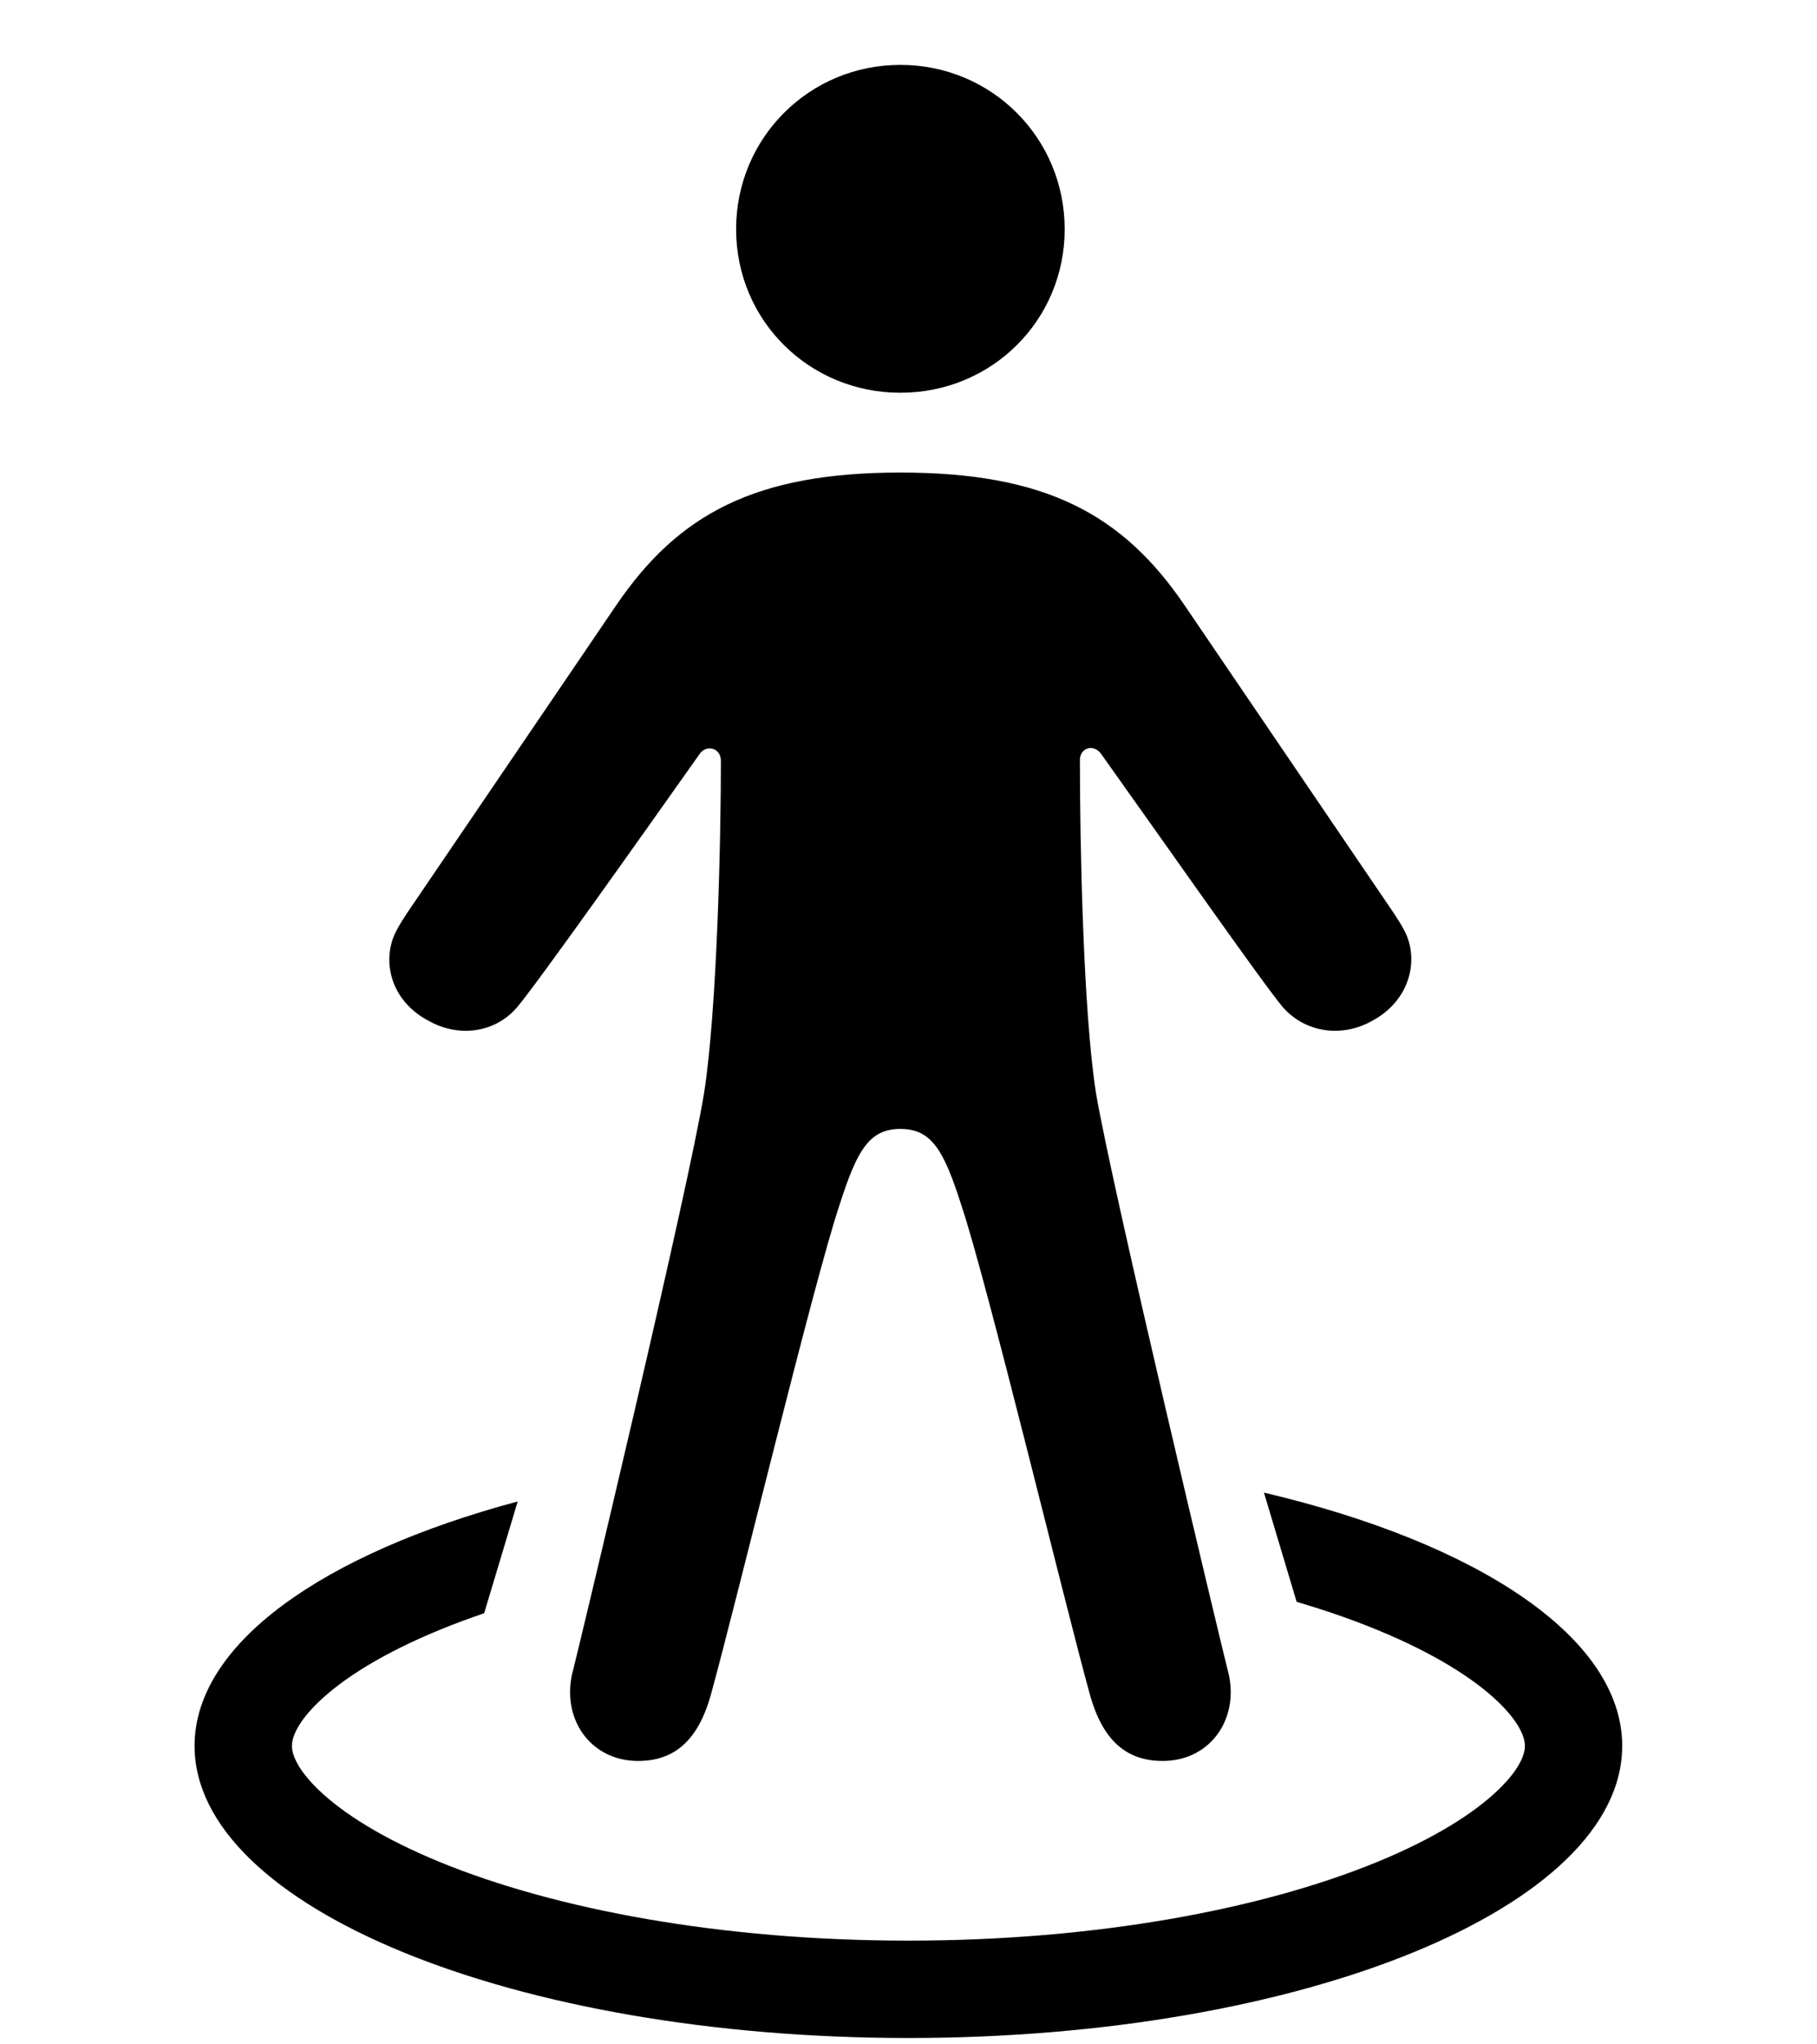
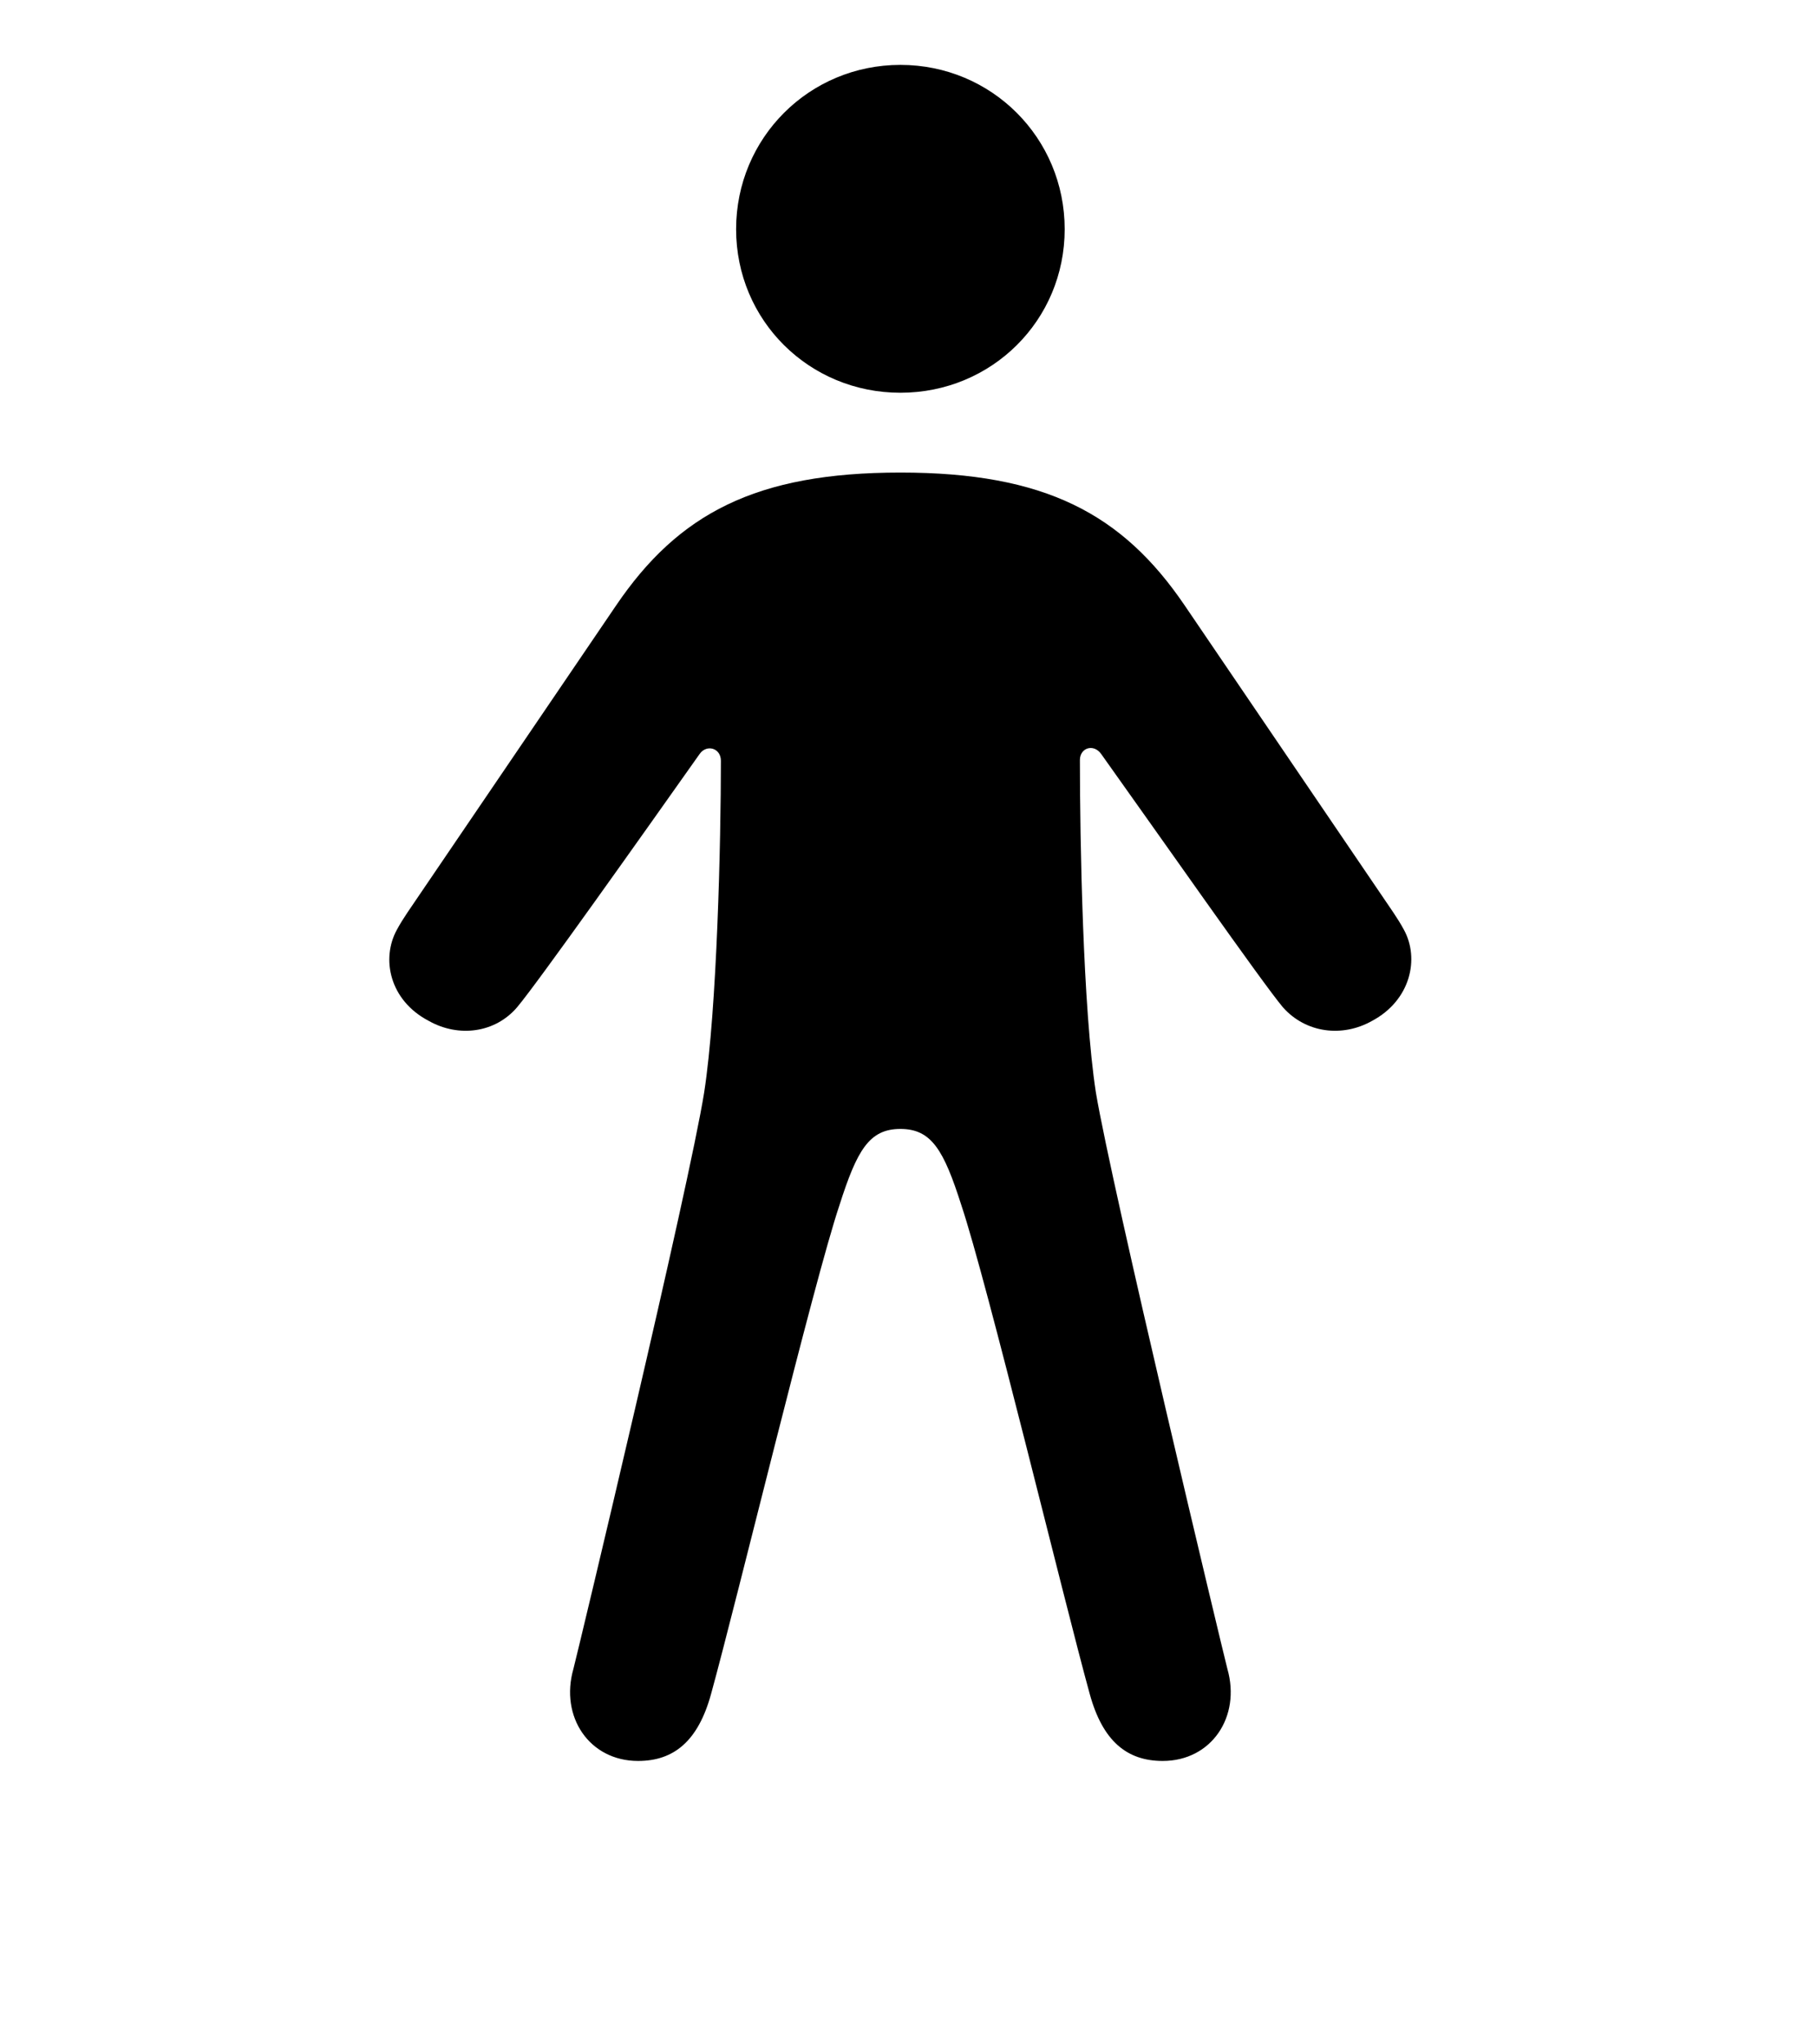
<svg xmlns="http://www.w3.org/2000/svg" width="24" height="27" viewBox="0 0 24 27" fill="none">
  <path d="M11.893 5.187C13.098 5.187 14.063 4.232 14.063 3.027C14.063 1.822 13.098 0.857 11.893 0.857C10.688 0.857 9.723 1.822 9.723 3.027C9.723 4.232 10.688 5.187 11.893 5.187ZM11.893 14.91C12.305 14.91 12.466 15.191 12.697 15.914C13.038 16.929 14.053 21.138 14.394 22.373C14.565 22.996 14.886 23.257 15.358 23.257C16.001 23.257 16.393 22.674 16.212 22.041C16.142 21.77 14.685 15.683 14.475 14.428C14.304 13.323 14.264 11.093 14.264 10.038C14.264 9.877 14.444 9.817 14.545 9.958C15.298 11.013 16.674 12.981 16.945 13.303C17.247 13.644 17.729 13.704 18.121 13.484C18.633 13.212 18.753 12.66 18.543 12.278C18.462 12.127 18.352 11.977 18.251 11.826L15.65 7.999C14.826 6.784 13.801 6.241 11.893 6.241C9.984 6.241 8.96 6.784 8.136 7.999L5.535 11.826C5.434 11.977 5.324 12.127 5.243 12.278C5.032 12.66 5.143 13.212 5.665 13.484C6.057 13.704 6.539 13.644 6.83 13.303C7.102 12.981 8.488 11.023 9.241 9.958C9.332 9.827 9.522 9.877 9.522 10.048C9.522 11.103 9.472 13.323 9.301 14.428C9.101 15.683 7.644 21.77 7.574 22.041C7.393 22.674 7.785 23.257 8.428 23.257C8.9 23.257 9.221 22.996 9.392 22.373C9.733 21.138 10.748 16.929 11.089 15.914C11.32 15.191 11.481 14.91 11.893 14.91Z" fill="black" />
-   <path fill-rule="evenodd" clip-rule="evenodd" d="M17.127 21.156C17.506 21.267 17.857 21.389 18.179 21.521C18.941 21.833 19.472 22.171 19.793 22.481C20.11 22.788 20.142 22.983 20.142 23.058C20.142 23.134 20.11 23.329 19.793 23.636C19.472 23.946 18.941 24.284 18.179 24.596C16.662 25.216 14.478 25.63 11.999 25.63C9.52 25.63 7.336 25.216 5.819 24.596C5.057 24.284 4.526 23.946 4.205 23.636C3.888 23.329 3.856 23.134 3.856 23.058C3.856 22.983 3.888 22.788 4.205 22.481C4.526 22.171 5.057 21.833 5.819 21.521C6.001 21.446 6.194 21.375 6.395 21.306L6.838 19.83C4.268 20.519 2.57 21.707 2.57 23.058C2.57 25.189 6.792 26.916 11.999 26.916C17.206 26.916 21.427 25.189 21.427 23.058C21.427 21.628 19.523 20.379 16.695 19.713L17.127 21.156Z" fill="black" />
</svg>